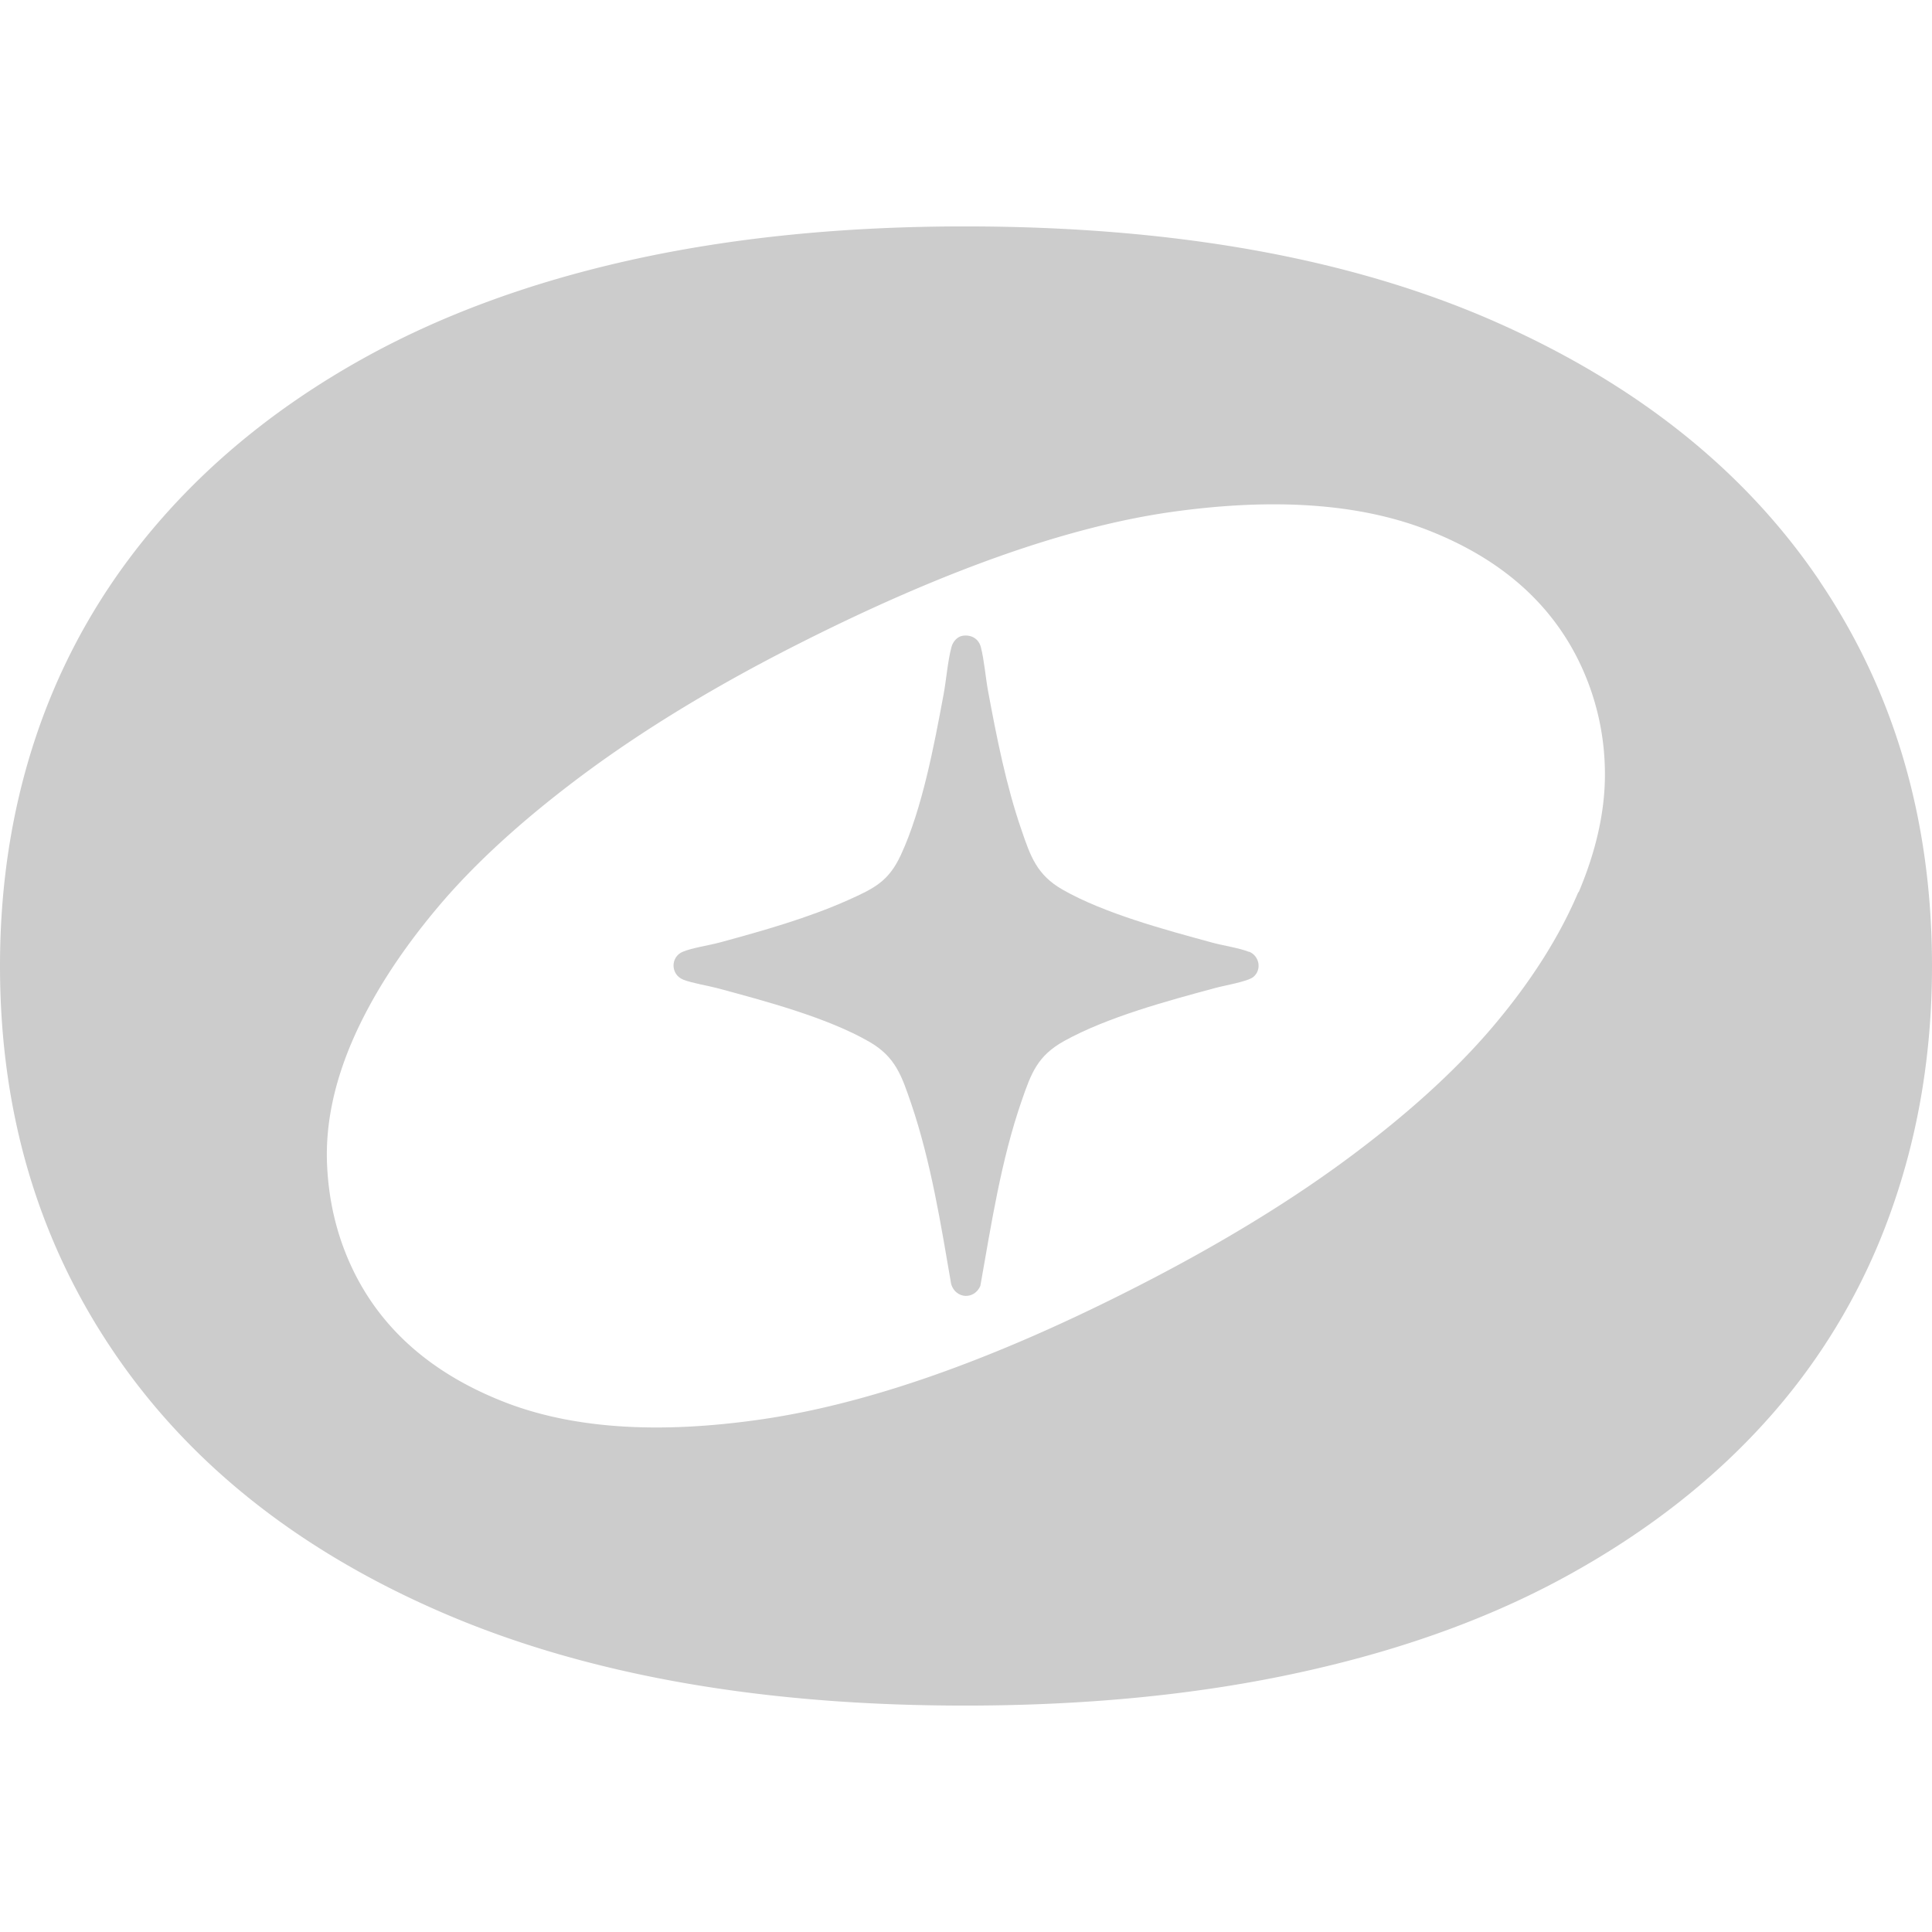
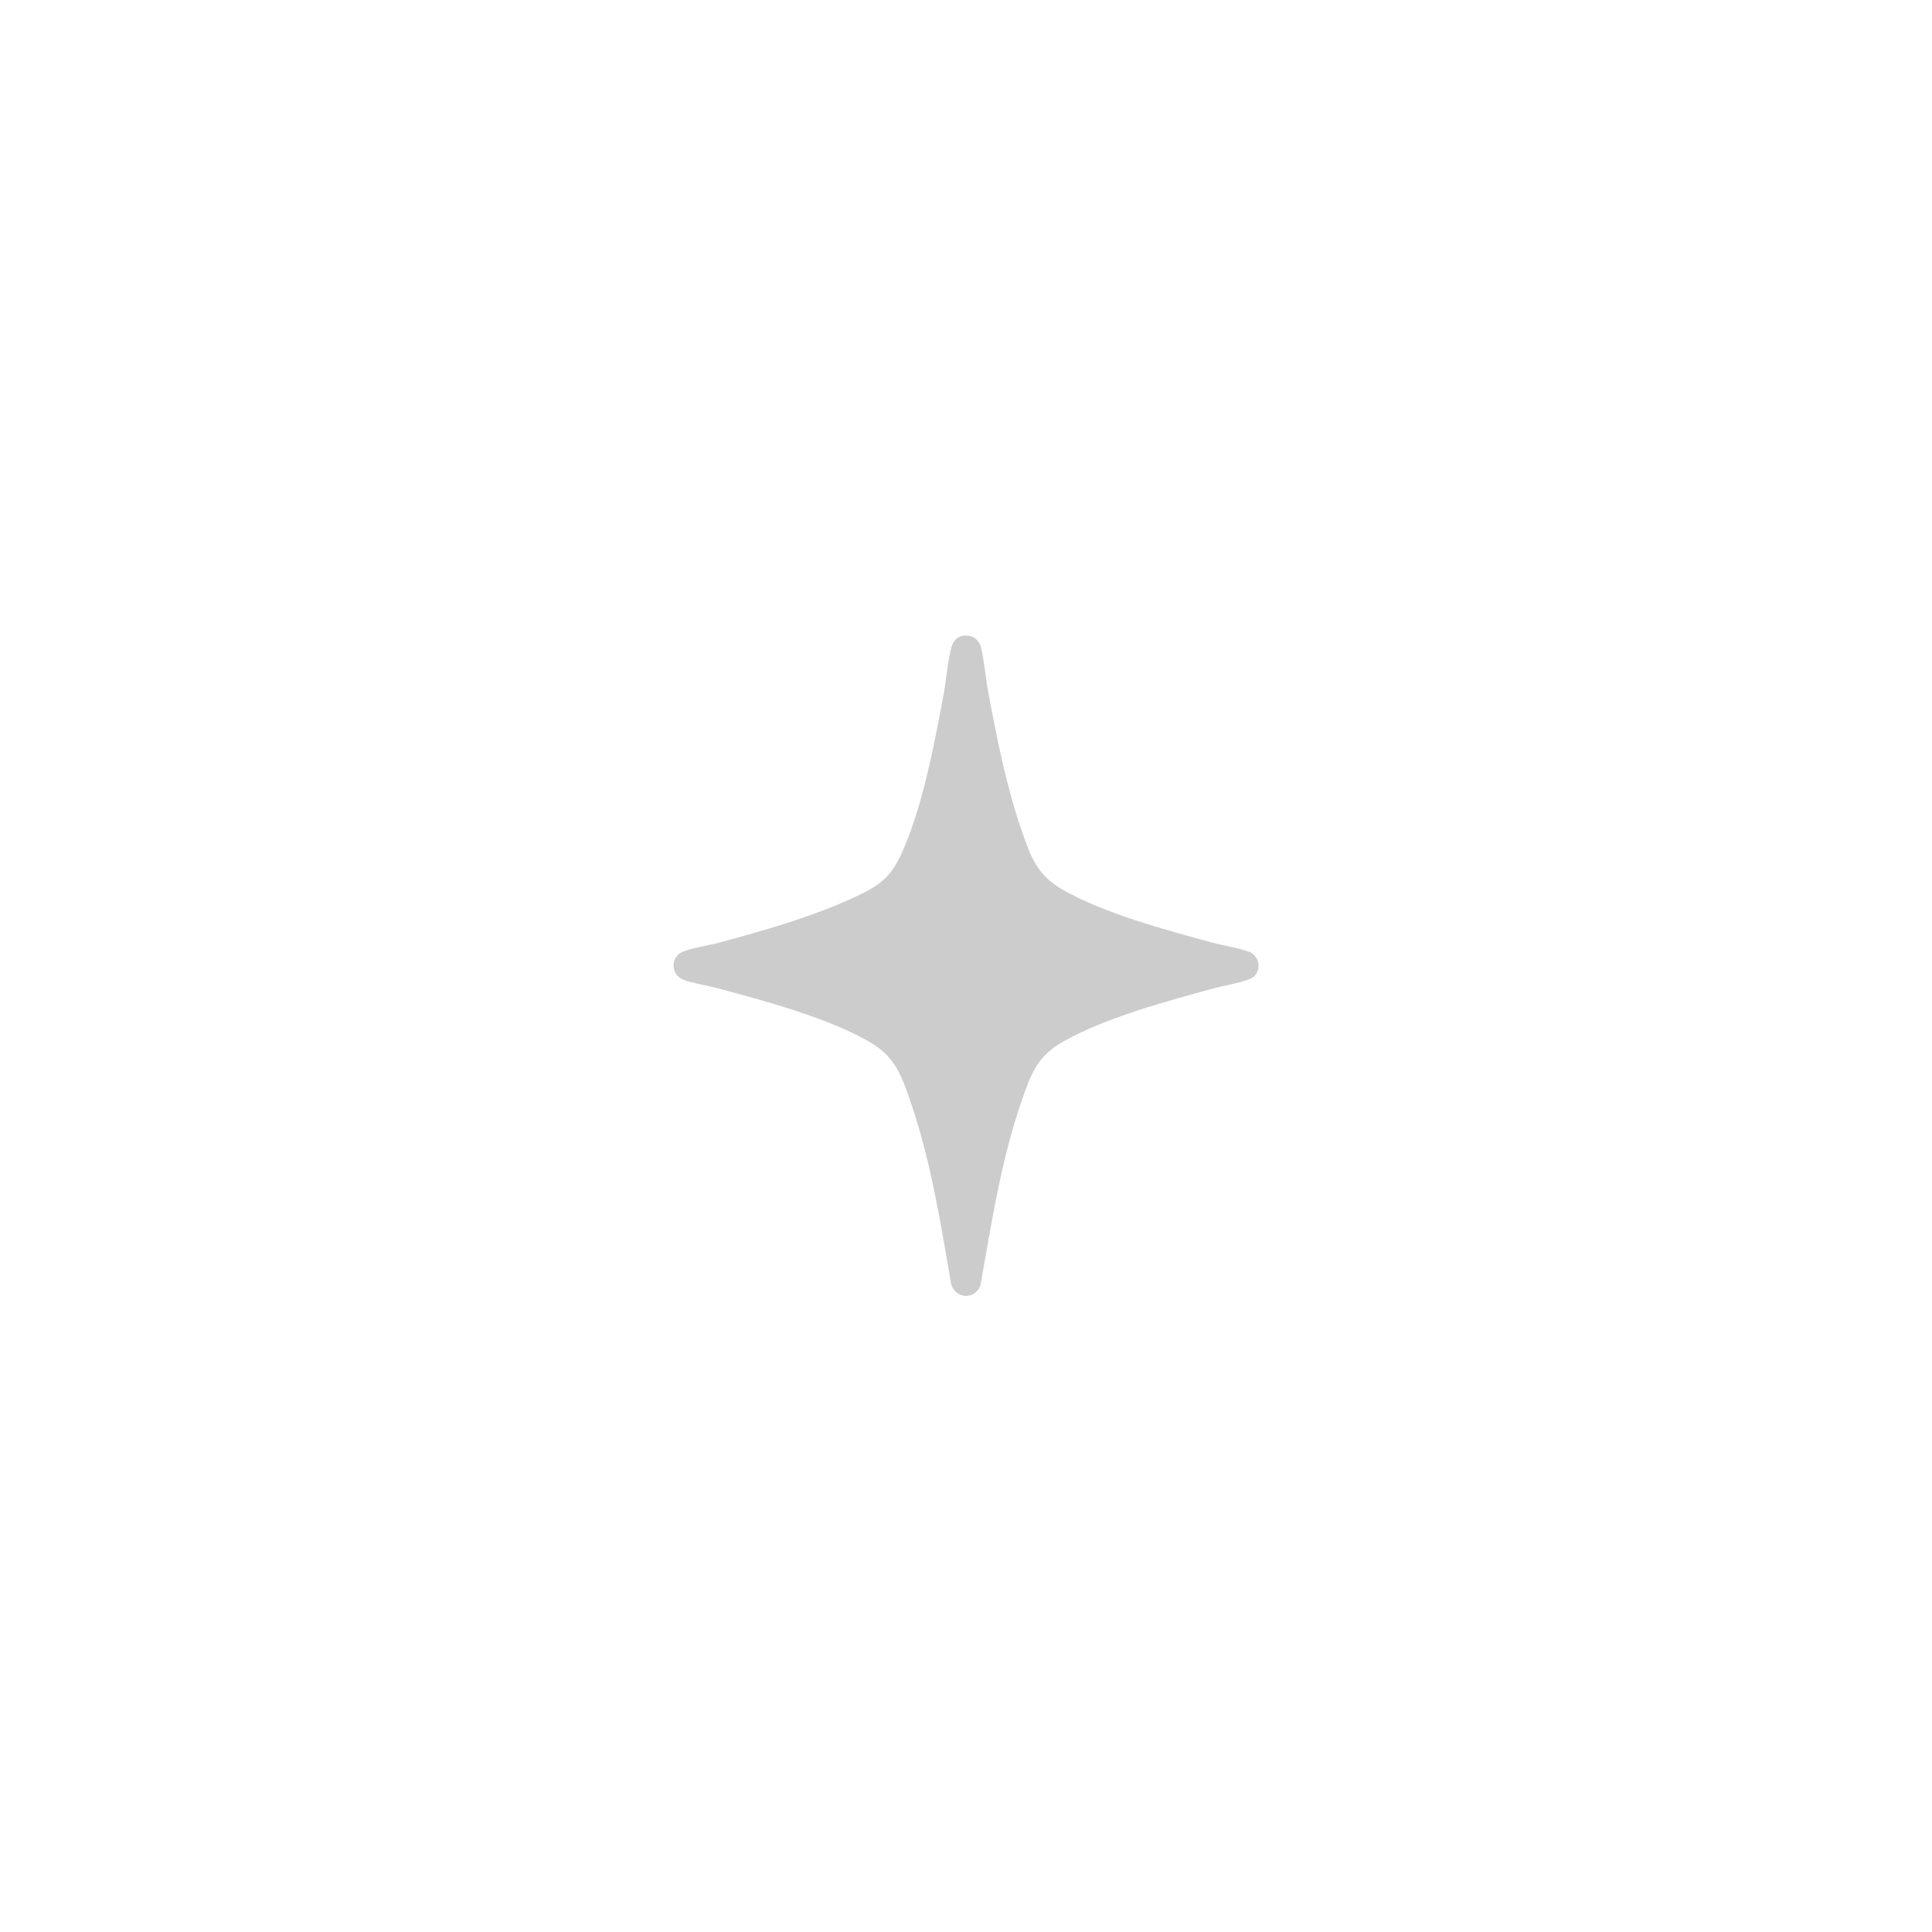
<svg xmlns="http://www.w3.org/2000/svg" width="96" height="96" fill="none" viewBox="0 0 96 96">
-   <path fill="#CCC" d="M90.42 28.875c-3.722-5.514-9.148-9.834-16.273-12.954-7.132-3.111-15.868-4.671-26.213-4.671-6.081 0-11.64.564-16.684 1.691-5.037 1.128-9.485 2.783-13.346 4.95-3.86 2.168-7.125 4.767-9.801 7.798-2.677 3.032-4.699 6.422-6.059 10.17C.684 39.617 0 43.659 0 48c0 7.234 1.882 13.627 5.654 19.184 3.765 5.558 9.214 9.878 16.339 12.953 7.125 3.075 15.772 4.613 25.94 4.613 6.17 0 11.802-.564 16.883-1.699 5.081-1.127 9.552-2.775 13.412-4.95 3.86-2.167 7.103-4.744 9.735-7.724a30.999 30.999 0 0 0 5.993-10.17C95.316 56.412 96 52.341 96 48c0-7.234-1.86-13.605-5.58-19.118v-.008Zm-11.993 15.45c-.927 2.189-2.317 4.393-4.17 6.596-1.853 2.205-4.294 4.43-7.323 6.671-3.03 2.24-6.64 4.423-10.831 6.539-6.904 3.492-12.963 5.616-18.191 6.385-5.228.768-9.552.468-12.963-.894-3.42-1.362-5.846-3.456-7.287-6.275-.86-1.691-1.331-3.529-1.412-5.52-.08-1.985.36-4.057 1.302-6.21.948-2.153 2.345-4.327 4.198-6.531 1.853-2.204 4.294-4.423 7.323-6.67 3.03-2.241 6.574-4.387 10.633-6.437 7.169-3.624 13.338-5.806 18.5-6.539 5.154-.725 9.448-.417 12.867.952 3.42 1.362 5.846 3.456 7.287 6.275a12.757 12.757 0 0 1 1.383 5.463c.059 1.947-.375 4.02-1.302 6.209l-.014-.015Z" />
-   <path fill="#CCC" d="M62.059 47.297c-.47-.19-1.302-.315-1.831-.461-2.338-.637-5.346-1.443-7.427-2.629-1.279-.732-1.595-1.647-2.051-2.987-.75-2.168-1.235-4.62-1.654-6.883-.125-.681-.192-1.545-.36-2.19-.111-.417-.486-.622-.905-.556-.272.044-.485.3-.552.556-.19.703-.257 1.64-.397 2.38-.463 2.49-1.058 5.668-2.117 7.952-.61 1.318-1.324 1.662-2.61 2.24-1.993.894-4.273 1.538-6.383 2.11-.53.146-1.36.263-1.838.46-.633.257-.618 1.143.022 1.392.456.176 1.176.286 1.676.417 2.36.637 5.464 1.457 7.56 2.666 1.315.754 1.617 1.713 2.087 3.082.978 2.878 1.471 5.983 1.986 8.97.228.725 1.14.783 1.448.08.544-3.06 1.03-6.253 2.052-9.196.478-1.384.786-2.24 2.125-2.98 2.147-1.187 5.117-1.985 7.5-2.629.426-.117 1.595-.315 1.882-.542.441-.359.309-1.054-.206-1.26l-.007.008Z" />
+   <path fill="#CCC" d="M62.059 47.297c-.47-.19-1.302-.315-1.831-.461-2.338-.637-5.346-1.443-7.427-2.629-1.279-.732-1.595-1.647-2.051-2.987-.75-2.168-1.235-4.62-1.654-6.883-.125-.681-.192-1.545-.36-2.19-.111-.417-.486-.622-.905-.556-.272.044-.485.3-.552.556-.19.703-.257 1.64-.397 2.38-.463 2.49-1.058 5.668-2.117 7.952-.61 1.318-1.324 1.662-2.61 2.24-1.993.894-4.273 1.538-6.383 2.11-.53.146-1.36.263-1.838.46-.633.257-.618 1.143.022 1.392.456.176 1.176.286 1.676.417 2.36.637 5.464 1.457 7.56 2.666 1.315.754 1.617 1.713 2.087 3.082.978 2.878 1.471 5.983 1.986 8.97.228.725 1.14.783 1.448.08.544-3.06 1.03-6.253 2.052-9.196.478-1.384.786-2.24 2.125-2.98 2.147-1.187 5.117-1.985 7.5-2.629.426-.117 1.595-.315 1.882-.542.441-.359.309-1.054-.206-1.26Z" />
</svg>